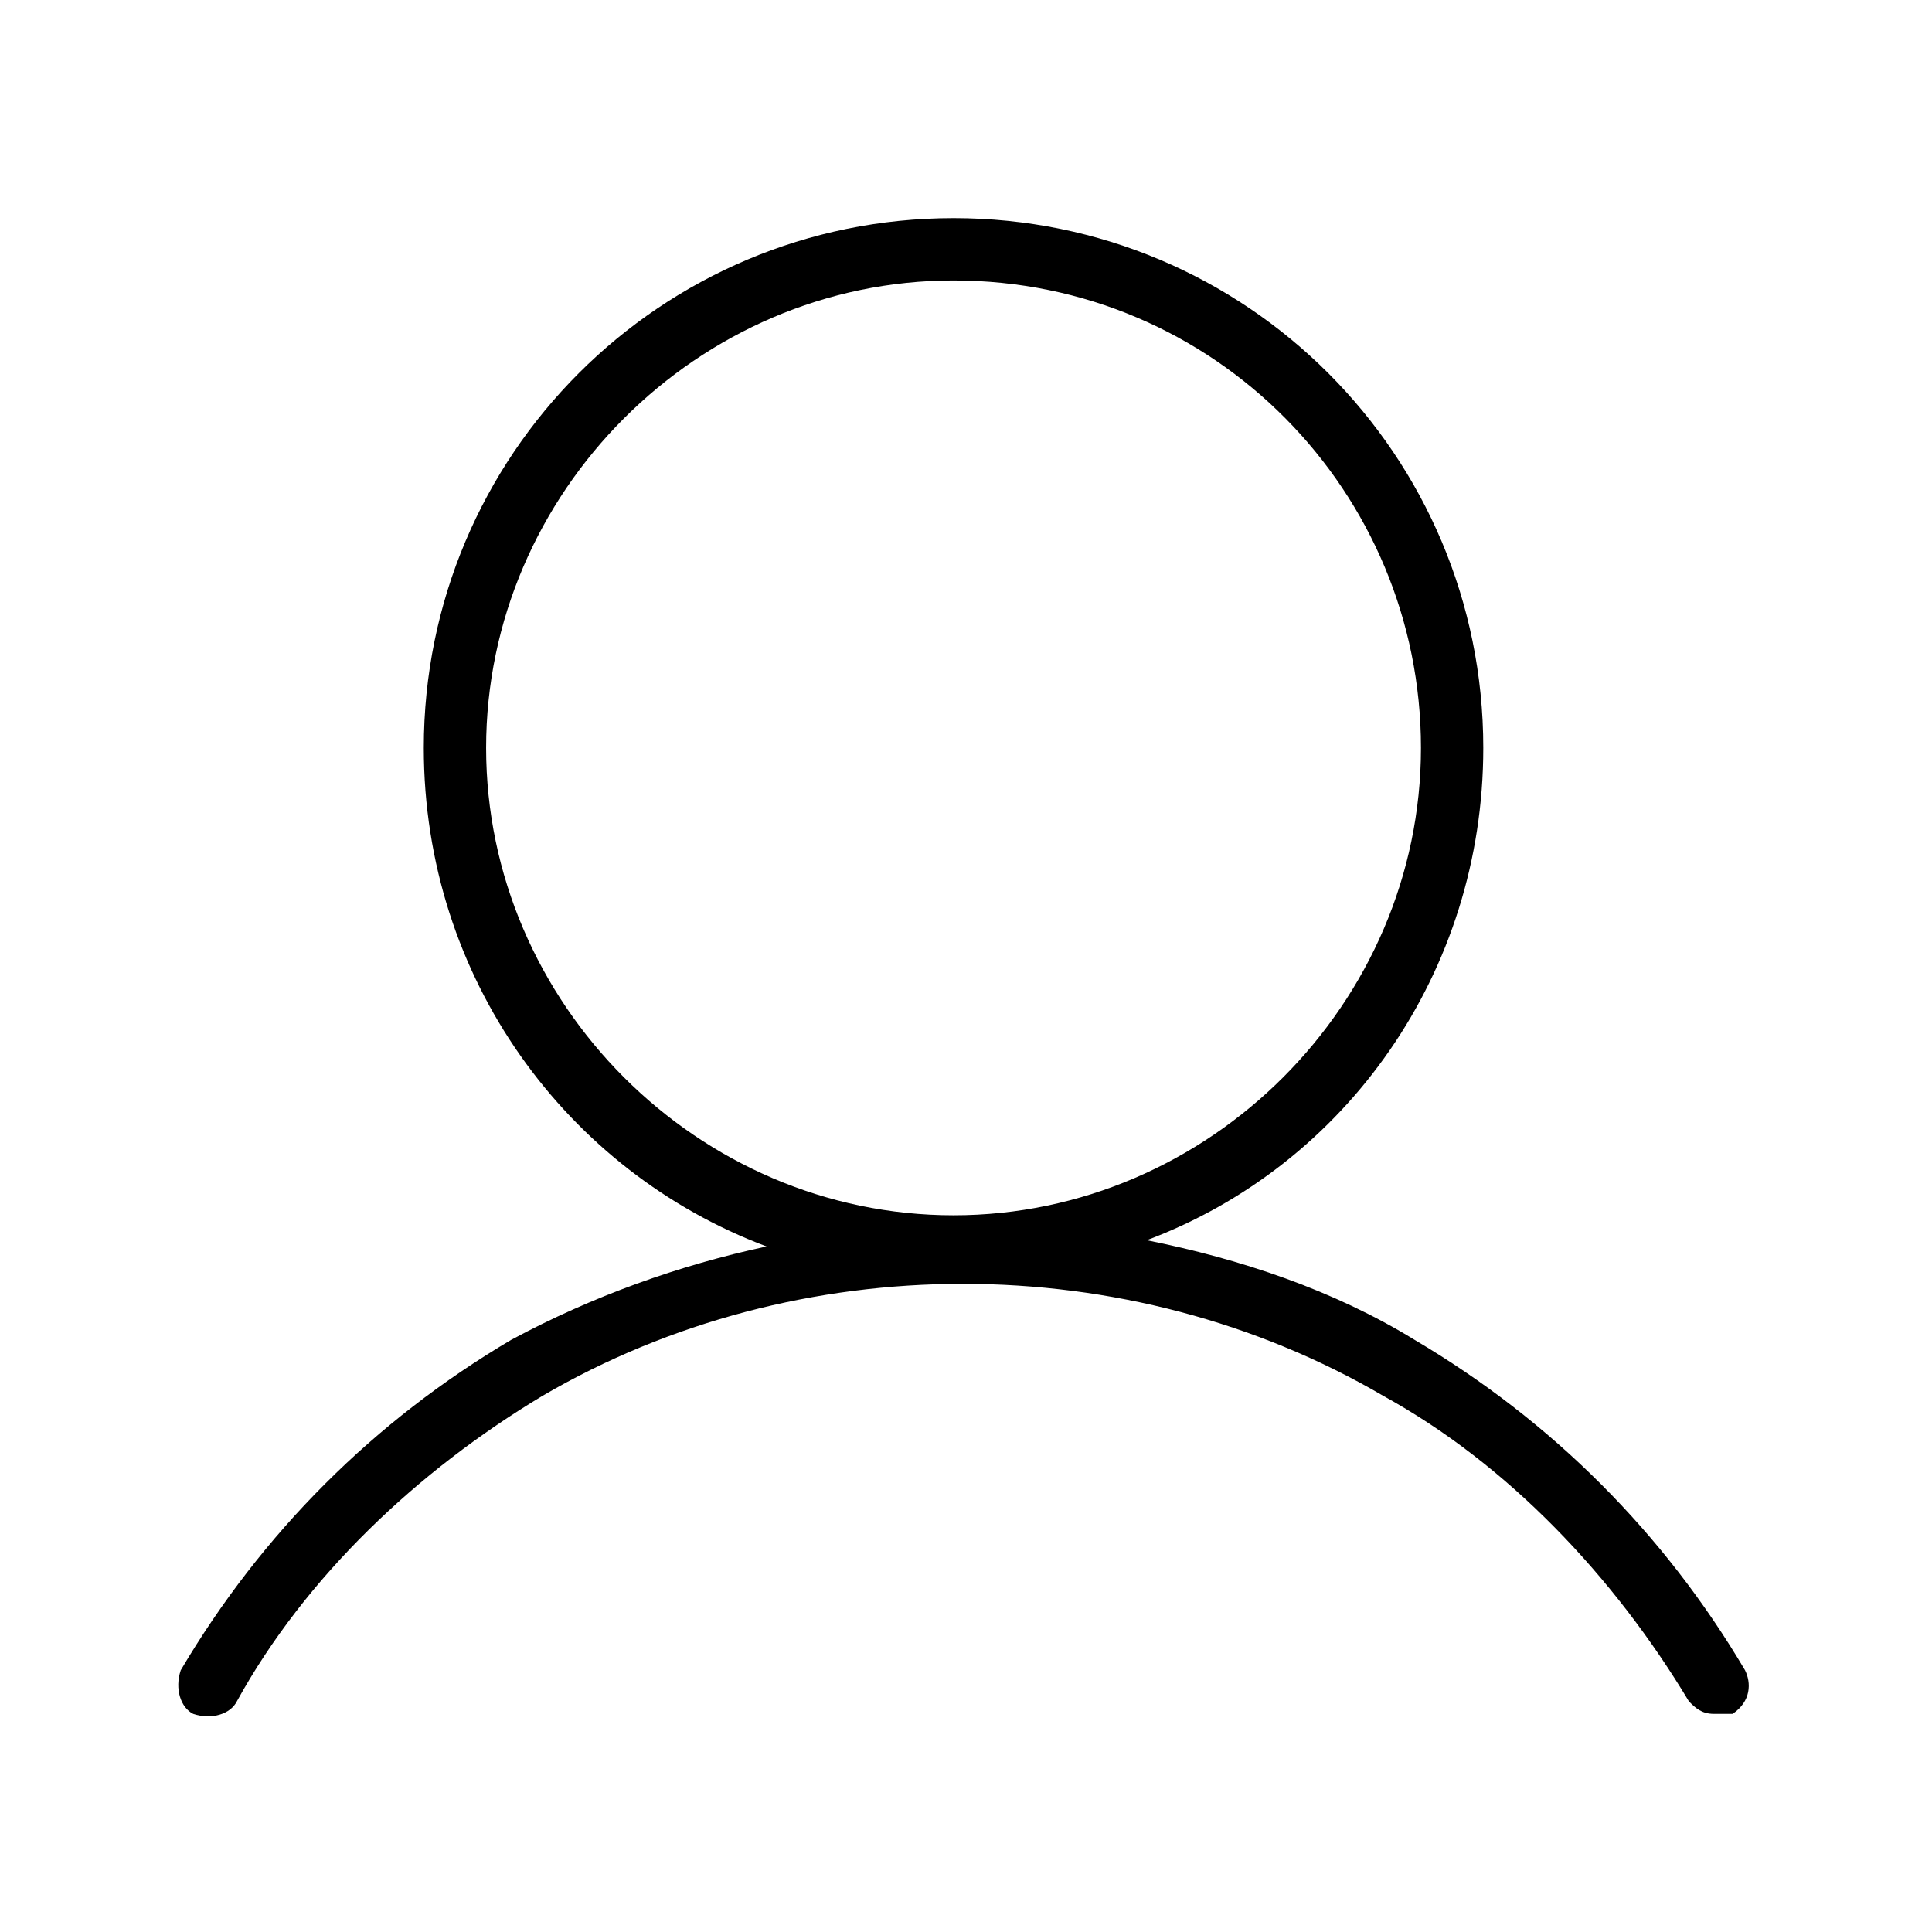
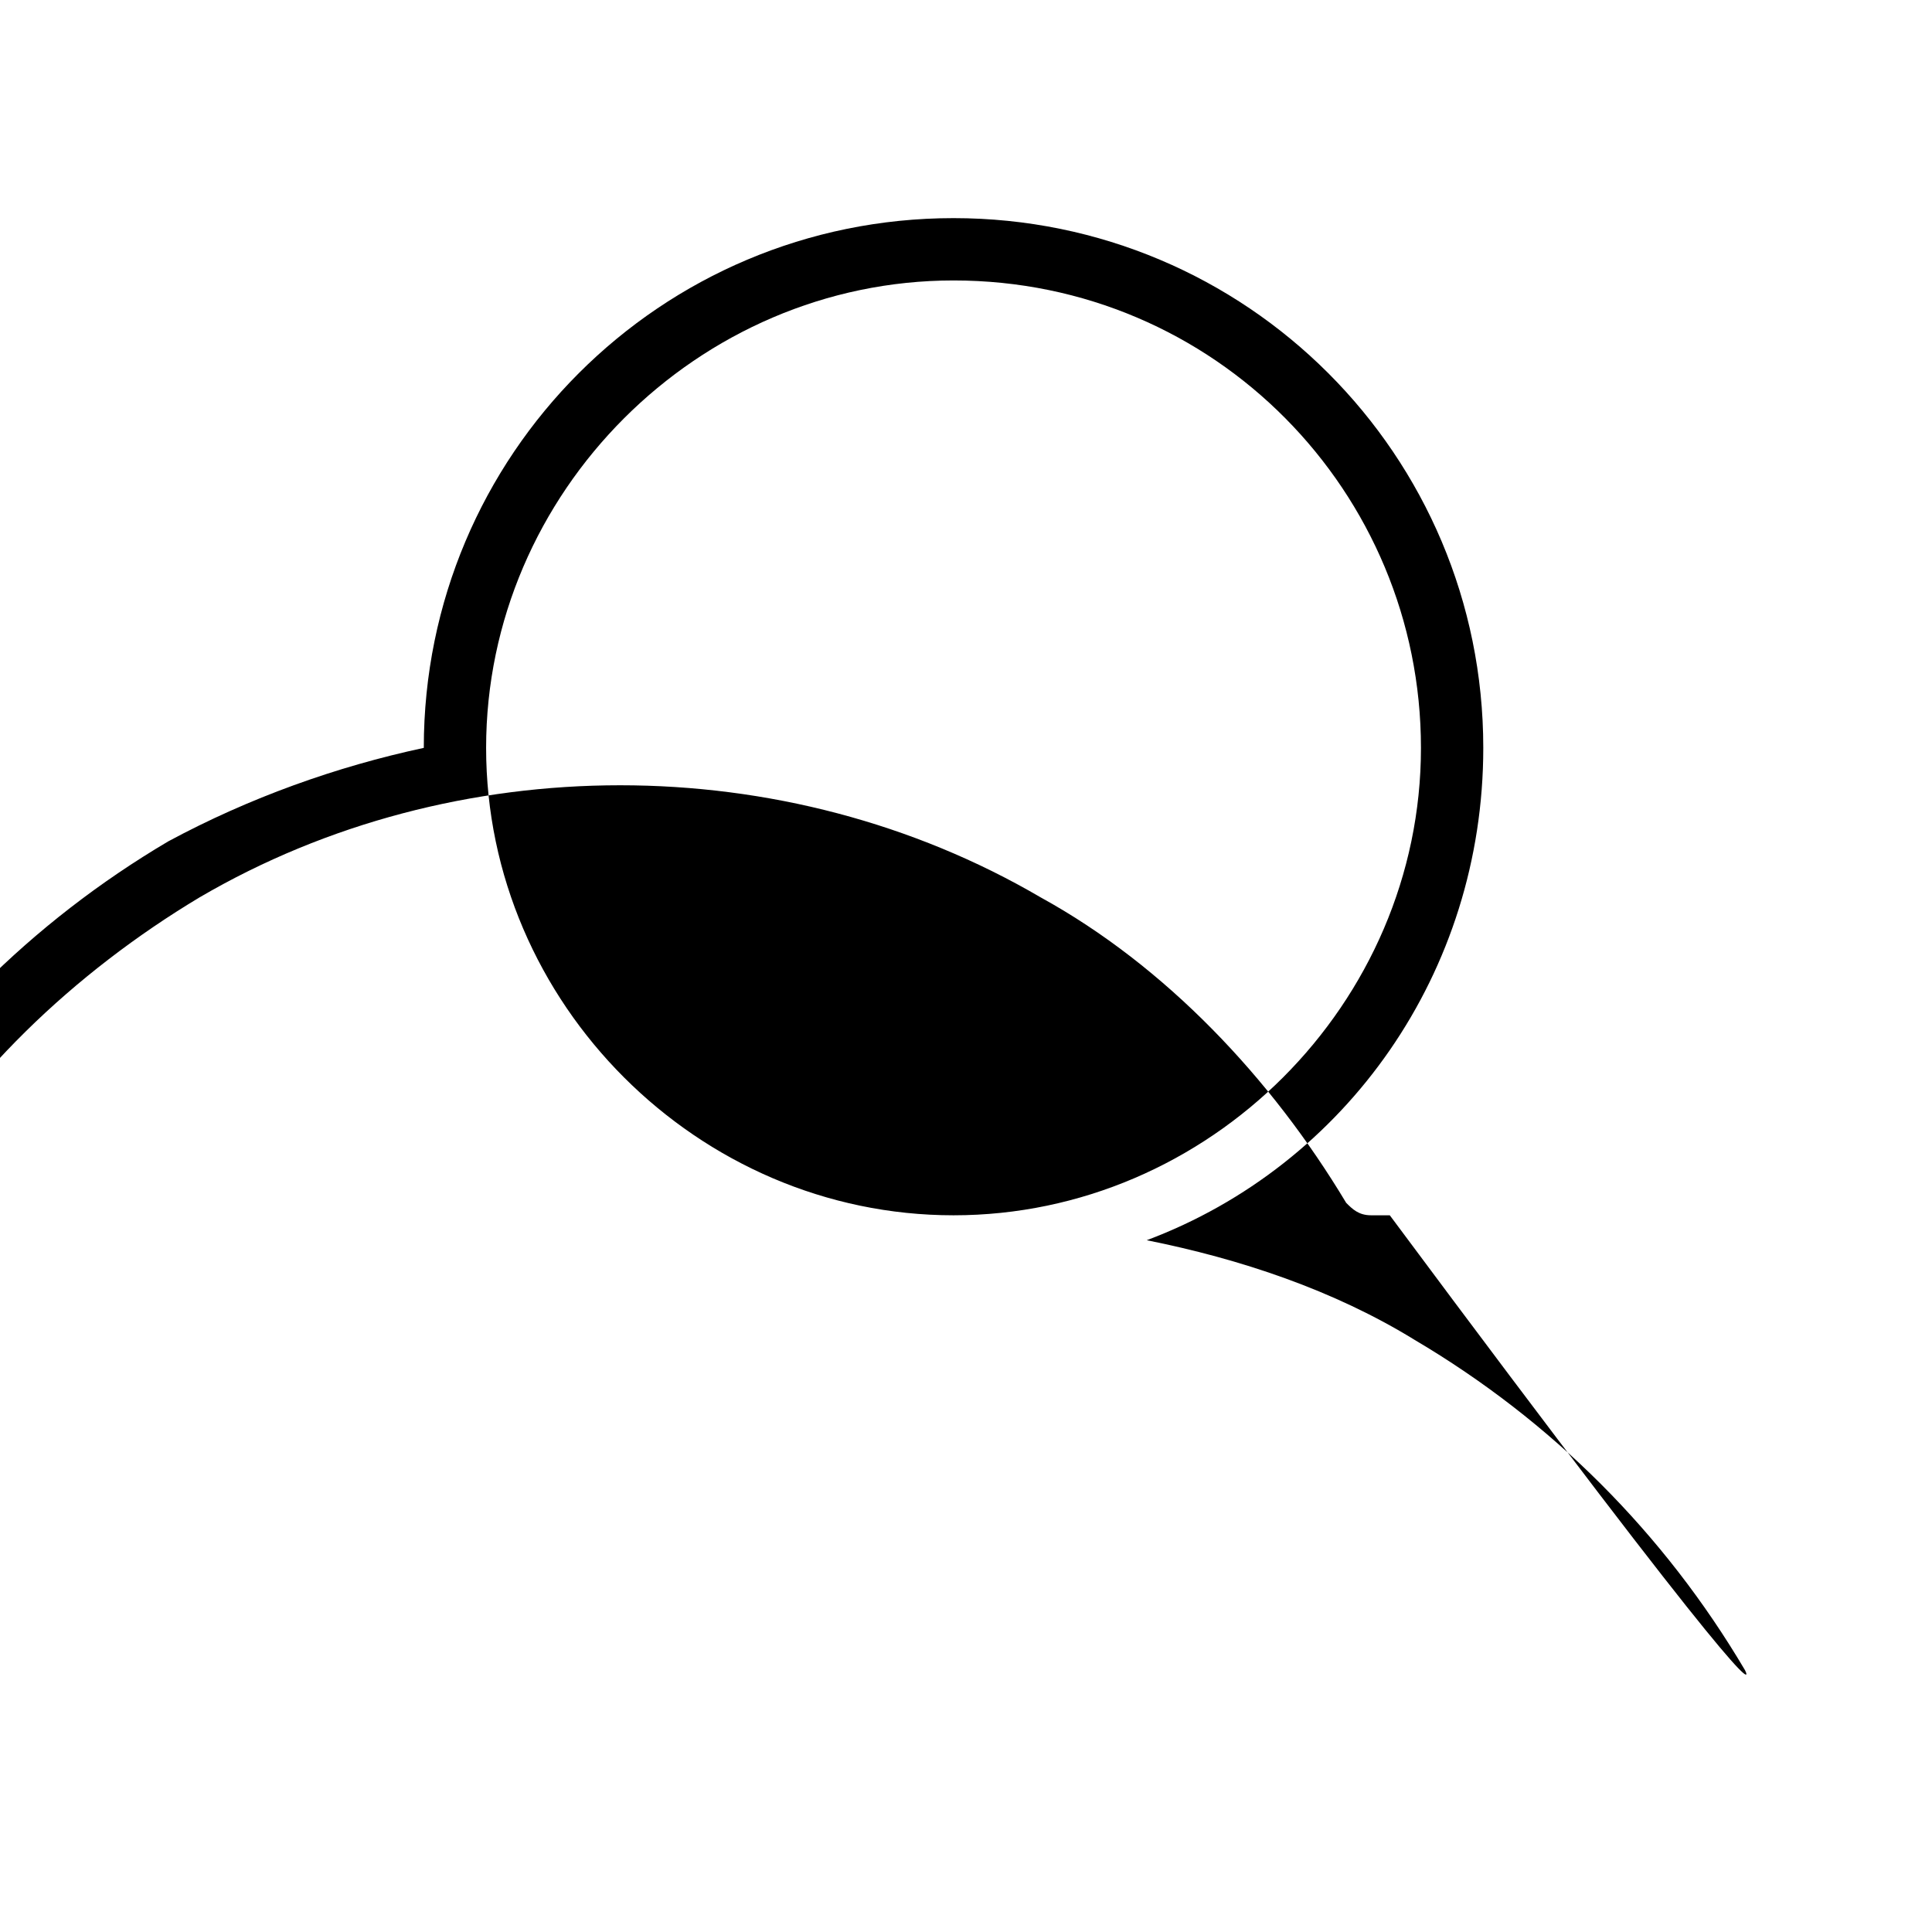
<svg xmlns="http://www.w3.org/2000/svg" version="1.1" id="Layer_1" x="0px" y="0px" viewBox="0 0 31 31" style="enable-background:new 0 0 31 31;" xml:space="preserve">
-   <path d="M28,26.8c-1.3-2.2-3.1-4-5.3-5.3c-1.3-0.8-2.8-1.3-4.3-1.6c3.2-1.2,5.4-4.3,5.4-7.9c0-4.7-3.8-8.5-8.5-8.5S6.8,7.3,6.8,12 c0,3.7,2.3,6.8,5.5,8c-1.4,0.3-2.8,0.8-4.1,1.5c-2.2,1.3-4,3.1-5.3,5.3c-0.1,0.3,0,0.6,0.2,0.7c0.3,0.1,0.6,0,0.7-0.2 c1.1-2,2.9-3.7,4.9-4.9c4.1-2.4,9.4-2.4,13.5,0c2,1.1,3.7,2.9,4.9,4.9c0.1,0.1,0.2,0.2,0.4,0.2c0,0,0.1,0,0.3,0 C28.1,27.3,28.1,27,28,26.8z M7.8,12c0-4.1,3.4-7.5,7.5-7.5c4.2,0,7.5,3.4,7.5,7.5s-3.4,7.5-7.5,7.5S7.8,16.1,7.8,12z" />
+   <path d="M28,26.8c-1.3-2.2-3.1-4-5.3-5.3c-1.3-0.8-2.8-1.3-4.3-1.6c3.2-1.2,5.4-4.3,5.4-7.9c0-4.7-3.8-8.5-8.5-8.5S6.8,7.3,6.8,12 c-1.4,0.3-2.8,0.8-4.1,1.5c-2.2,1.3-4,3.1-5.3,5.3c-0.1,0.3,0,0.6,0.2,0.7c0.3,0.1,0.6,0,0.7-0.2 c1.1-2,2.9-3.7,4.9-4.9c4.1-2.4,9.4-2.4,13.5,0c2,1.1,3.7,2.9,4.9,4.9c0.1,0.1,0.2,0.2,0.4,0.2c0,0,0.1,0,0.3,0 C28.1,27.3,28.1,27,28,26.8z M7.8,12c0-4.1,3.4-7.5,7.5-7.5c4.2,0,7.5,3.4,7.5,7.5s-3.4,7.5-7.5,7.5S7.8,16.1,7.8,12z" />
  <path style="display:none;" d="M30.8,10.1l-15-8c-0.2-0.1-0.4-0.1-0.5,0l-15,8c-0.2,0-0.3,0.2-0.3,0.4s0.1,0.4,0.3,0.4l3.2,1.7v6.6 c0,0.3,0.1,0.6,0.3,0.9c1,1.3,4.6,5.4,11.7,5.4c2.9,0,5.2-0.7,7-1.6v4.6c0,0.3,0.2,0.5,0.5,0.5s0.5-0.2,0.6-0.6v-5.1 c1.9-1.2,3.1-2.6,3.6-3.2c0.2-0.3,0.3-0.6,0.3-0.9v-6.6l3.2-1.7c0.2,0,0.3-0.2,0.3-0.4S30.9,10.1,30.8,10.1z M15.5,24.5 c-6.6,0-10-3.8-10.9-5c-0.1-0.1-0.1-0.2-0.1-0.3v-6.1l10.8,5.8c0,0.1,0.1,0.1,0.2,0.1s0.2,0,0.2-0.1l6.8-3.6v7.5 C20.8,23.7,18.5,24.5,15.5,24.5z M26.5,19.2c0,0.1,0,0.2-0.1,0.3c-0.4,0.5-1.3,1.6-2.8,2.6v-7.4l2.9-1.5V19.2z M23.1,13.8L15.8,10 c-0.3-0.1-0.6,0-0.7,0.2c-0.1,0.3,0,0.6,0.2,0.7l6.6,3.6l-6.4,3.4L1.6,10.5l13.9-7.4l13.9,7.4L23.1,13.8z" />
  <g style="display:none;">
-     <path style="display:inline;" d="M11.1,8.4c0.1,0,0.1,0,0.3,0c0.3-0.2,0.4-0.4,0.3-0.7l-1-2.3C10.5,5.1,10.3,5,10,5.1 C9.7,5.2,9.6,5.5,9.6,5.8l1,2.3C10.7,8.3,10.9,8.4,11.1,8.4z" />
    <path style="display:inline;" d="M2.4,13.6l2.3,1c0.1,0,0.1,0,0.2,0c0.2,0,0.4-0.1,0.4-0.3c0.1-0.2,0-0.5-0.2-0.6l-2.3-1 c-0.3-0.1-0.6,0-0.7,0.3C2,13.2,2.1,13.5,2.4,13.6z" />
    <path style="display:inline;" d="M26.1,14.6c0.1,0,0.2,0,0.2,0l2.3-1c0.3-0.2,0.4-0.4,0.3-0.7c-0.2-0.3-0.4-0.4-0.7-0.3l-2.3,1 c-0.3,0.2-0.4,0.4-0.3,0.7C25.7,14.5,25.9,14.6,26.1,14.6z" />
-     <path style="display:inline;" d="M19.7,8.4c0.1,0,0.1,0,0.2,0c0.2,0,0.4-0.1,0.4-0.3l1-2.3c0.1-0.3,0-0.6-0.3-0.7 c-0.2-0.1-0.5,0.1-0.6,0.3l-1,2.3C19.3,8,19.4,8.3,19.7,8.4z" />
-     <path style="display:inline;" d="M29.5,20h-6.1c0.1-0.9,0.1-1.9,0-2.9c-0.2-1.2-0.8-2.3-1.5-3.3s-1.7-1.8-2.8-2.3 c-2.2-1.1-4.9-1.1-7.1,0c-1.1,0.5-2.1,1.3-2.8,2.3c-0.8,0.9-1.2,2.1-1.5,3.3c-0.2,1-0.2,1.9,0,2.9H1.5C1.2,20,1,20.2,1,20.5 C1,20.8,1.2,21,1.5,21h6.6c0.1,0,0.2,0,0.3,0h14.2h0.1h6.8c0.3,0,0.5-0.2,0.5-0.5C30,20.2,29.8,20,29.5,20z M8.6,17.2 c0.2-1,0.7-2,1.3-2.9c0.7-0.8,1.5-1.5,2.5-2c1.9-1,4.3-1,6.2,0c1,0.4,1.8,1.1,2.5,2c0.6,0.8,1.1,1.8,1.3,2.9c0.2,1,0.2,1.9,0,2.8 H8.6C8.4,19.1,8.4,18.2,8.6,17.2z" />
-     <path style="display:inline;" d="M25.5,25h-20C5.2,25,5,25.2,5,25.5S5.2,26,5.5,26h20c0.3,0,0.5-0.2,0.5-0.5S25.8,25,25.5,25z" />
  </g>
  <script />
</svg>